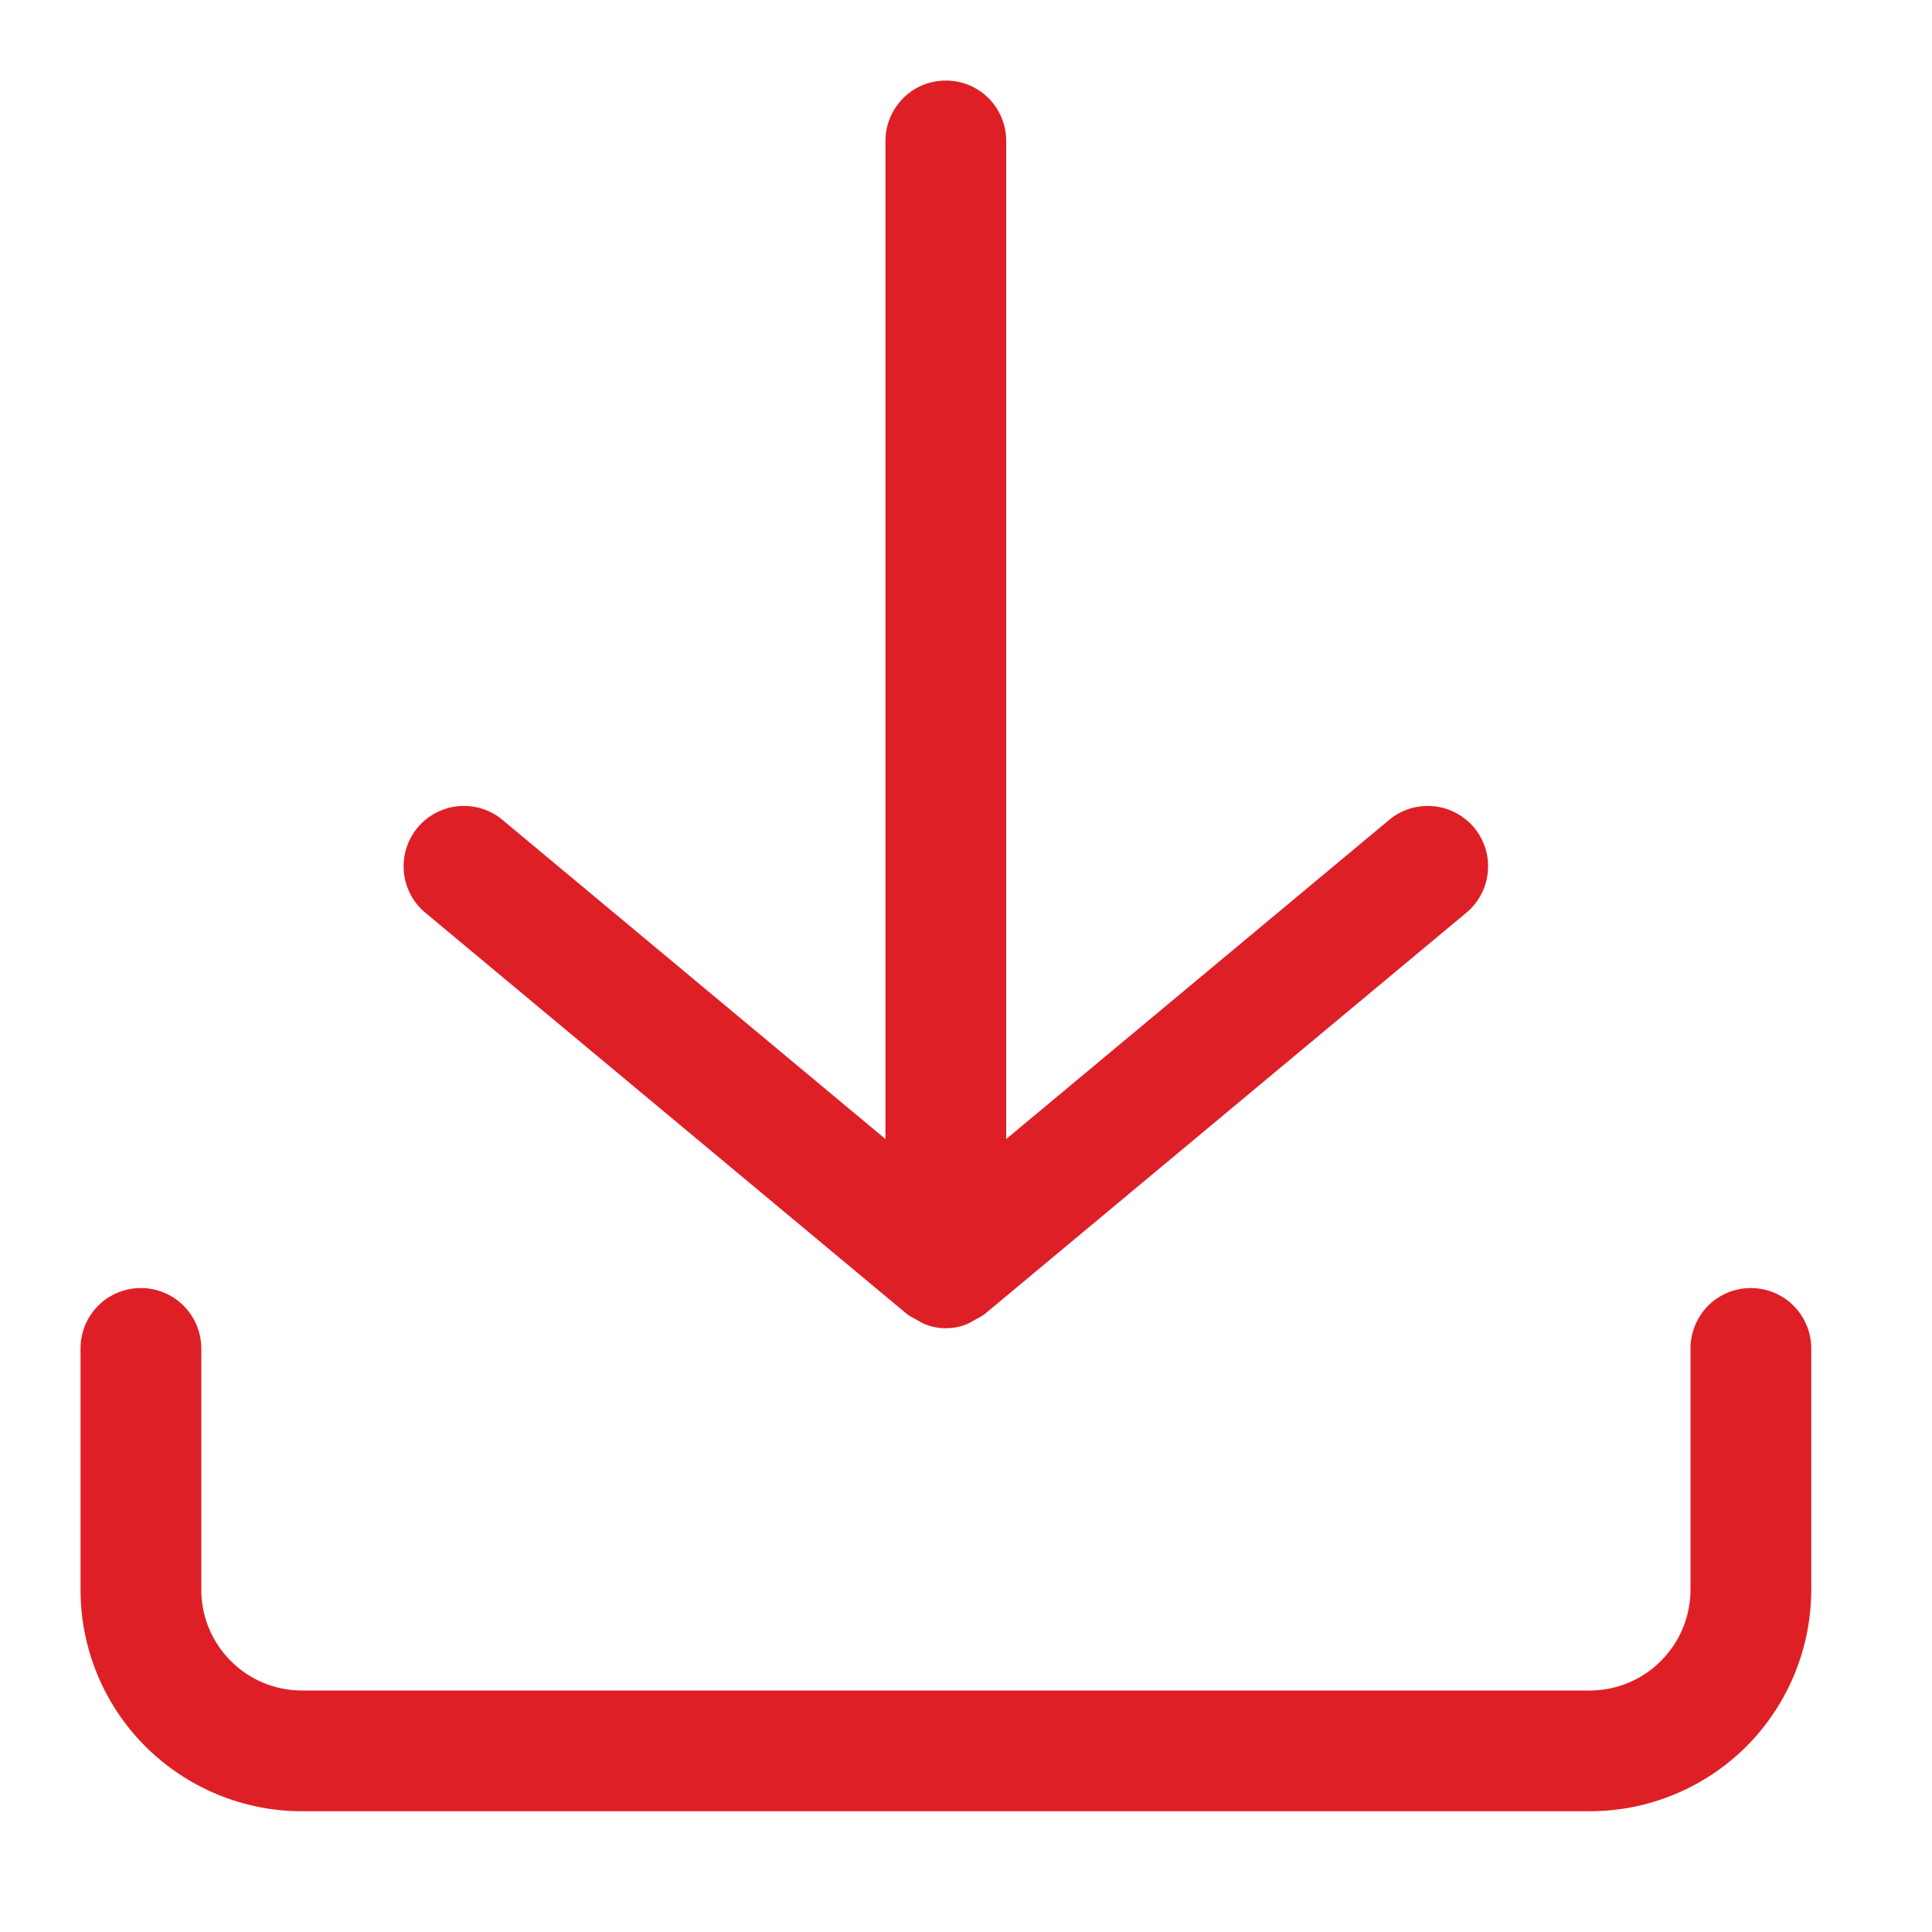
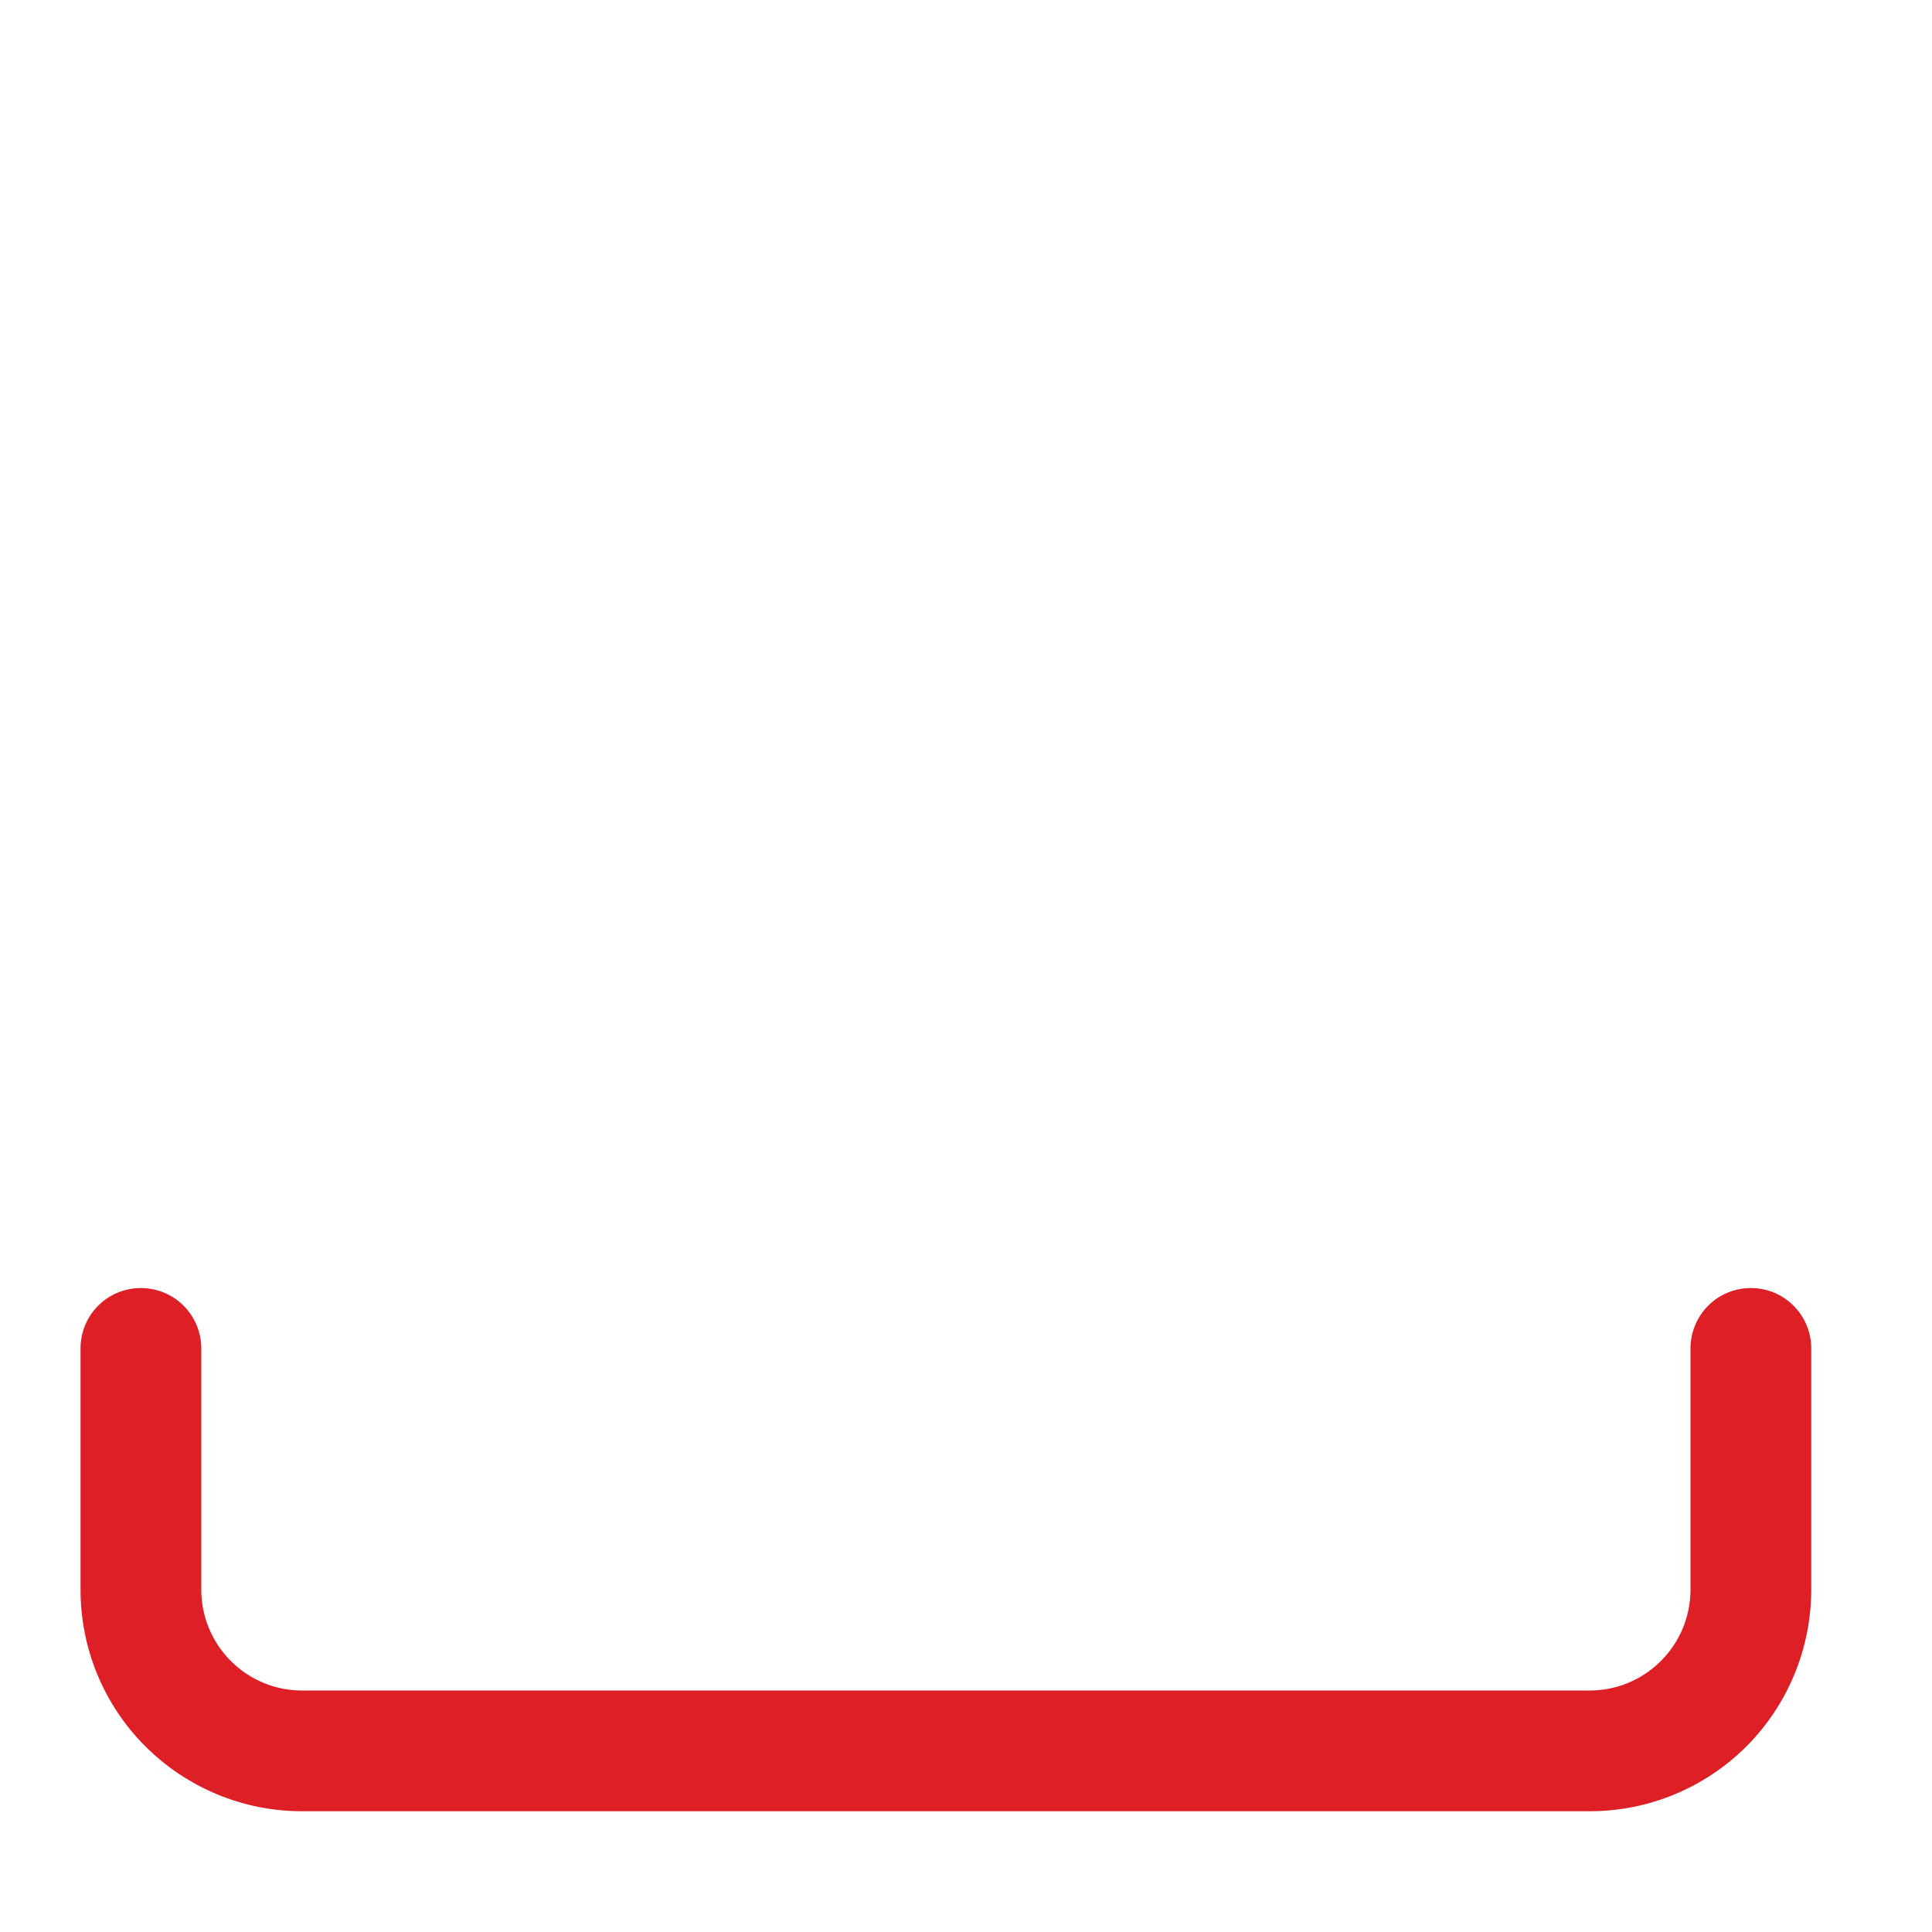
<svg xmlns="http://www.w3.org/2000/svg" width="16" height="16" viewBox="0 0 16 16" fill="none">
-   <path d="M14.5 10.667C14.367 10.667 14.24 10.719 14.146 10.813C14.053 10.907 14 11.034 14 11.167V13.167C13.999 13.387 13.912 13.599 13.755 13.755C13.599 13.912 13.387 14 13.166 14H2.5C2.279 14 2.067 13.912 1.911 13.755C1.755 13.599 1.667 13.387 1.667 13.167V11.167C1.667 11.034 1.614 10.907 1.52 10.813C1.426 10.719 1.299 10.667 1.167 10.667C1.034 10.667 0.907 10.719 0.813 10.813C0.719 10.907 0.667 11.034 0.667 11.167V13.167C0.667 13.653 0.86 14.119 1.204 14.463C1.548 14.806 2.014 15 2.5 15H13.166C13.653 15 14.119 14.806 14.463 14.463C14.806 14.119 14.999 13.653 15 13.167V11.167C15 11.034 14.947 10.907 14.853 10.813C14.76 10.719 14.632 10.667 14.5 10.667Z" fill="#DF1F26" />
-   <path d="M7.833 0.667C7.7 0.667 7.573 0.719 7.48 0.813C7.386 0.907 7.333 1.034 7.333 1.167V9.433L4.153 6.783C4.051 6.701 3.921 6.664 3.791 6.677C3.661 6.69 3.542 6.754 3.458 6.854C3.375 6.954 3.334 7.083 3.344 7.214C3.354 7.344 3.415 7.465 3.513 7.551L7.513 10.884C7.537 10.901 7.563 10.916 7.59 10.929C7.61 10.941 7.631 10.953 7.652 10.963C7.709 10.988 7.771 11 7.833 11C7.895 11 7.957 10.988 8.014 10.963C8.036 10.953 8.056 10.941 8.076 10.929C8.103 10.916 8.129 10.901 8.153 10.884L12.153 7.551C12.251 7.465 12.312 7.344 12.322 7.214C12.333 7.083 12.291 6.954 12.208 6.854C12.124 6.754 12.005 6.69 11.875 6.677C11.745 6.664 11.615 6.701 11.513 6.783L8.333 9.433V1.167C8.333 1.034 8.28 0.907 8.187 0.813C8.093 0.719 7.966 0.667 7.833 0.667Z" fill="#DF1F26" />
+   <path d="M14.5 10.667C14.367 10.667 14.24 10.719 14.146 10.813C14.053 10.907 14 11.034 14 11.167V13.167C13.999 13.387 13.912 13.599 13.755 13.755C13.599 13.912 13.387 14 13.166 14H2.5C2.279 14 2.067 13.912 1.911 13.755C1.755 13.599 1.667 13.387 1.667 13.167V11.167C1.667 11.034 1.614 10.907 1.52 10.813C1.426 10.719 1.299 10.667 1.167 10.667C1.034 10.667 0.907 10.719 0.813 10.813C0.719 10.907 0.667 11.034 0.667 11.167V13.167C0.667 13.653 0.86 14.119 1.204 14.463C1.548 14.806 2.014 15 2.5 15H13.166C13.653 15 14.119 14.806 14.463 14.463C14.806 14.119 14.999 13.653 15 13.167V11.167C15 11.034 14.947 10.907 14.853 10.813C14.76 10.719 14.632 10.667 14.5 10.667" fill="#DF1F26" />
</svg>